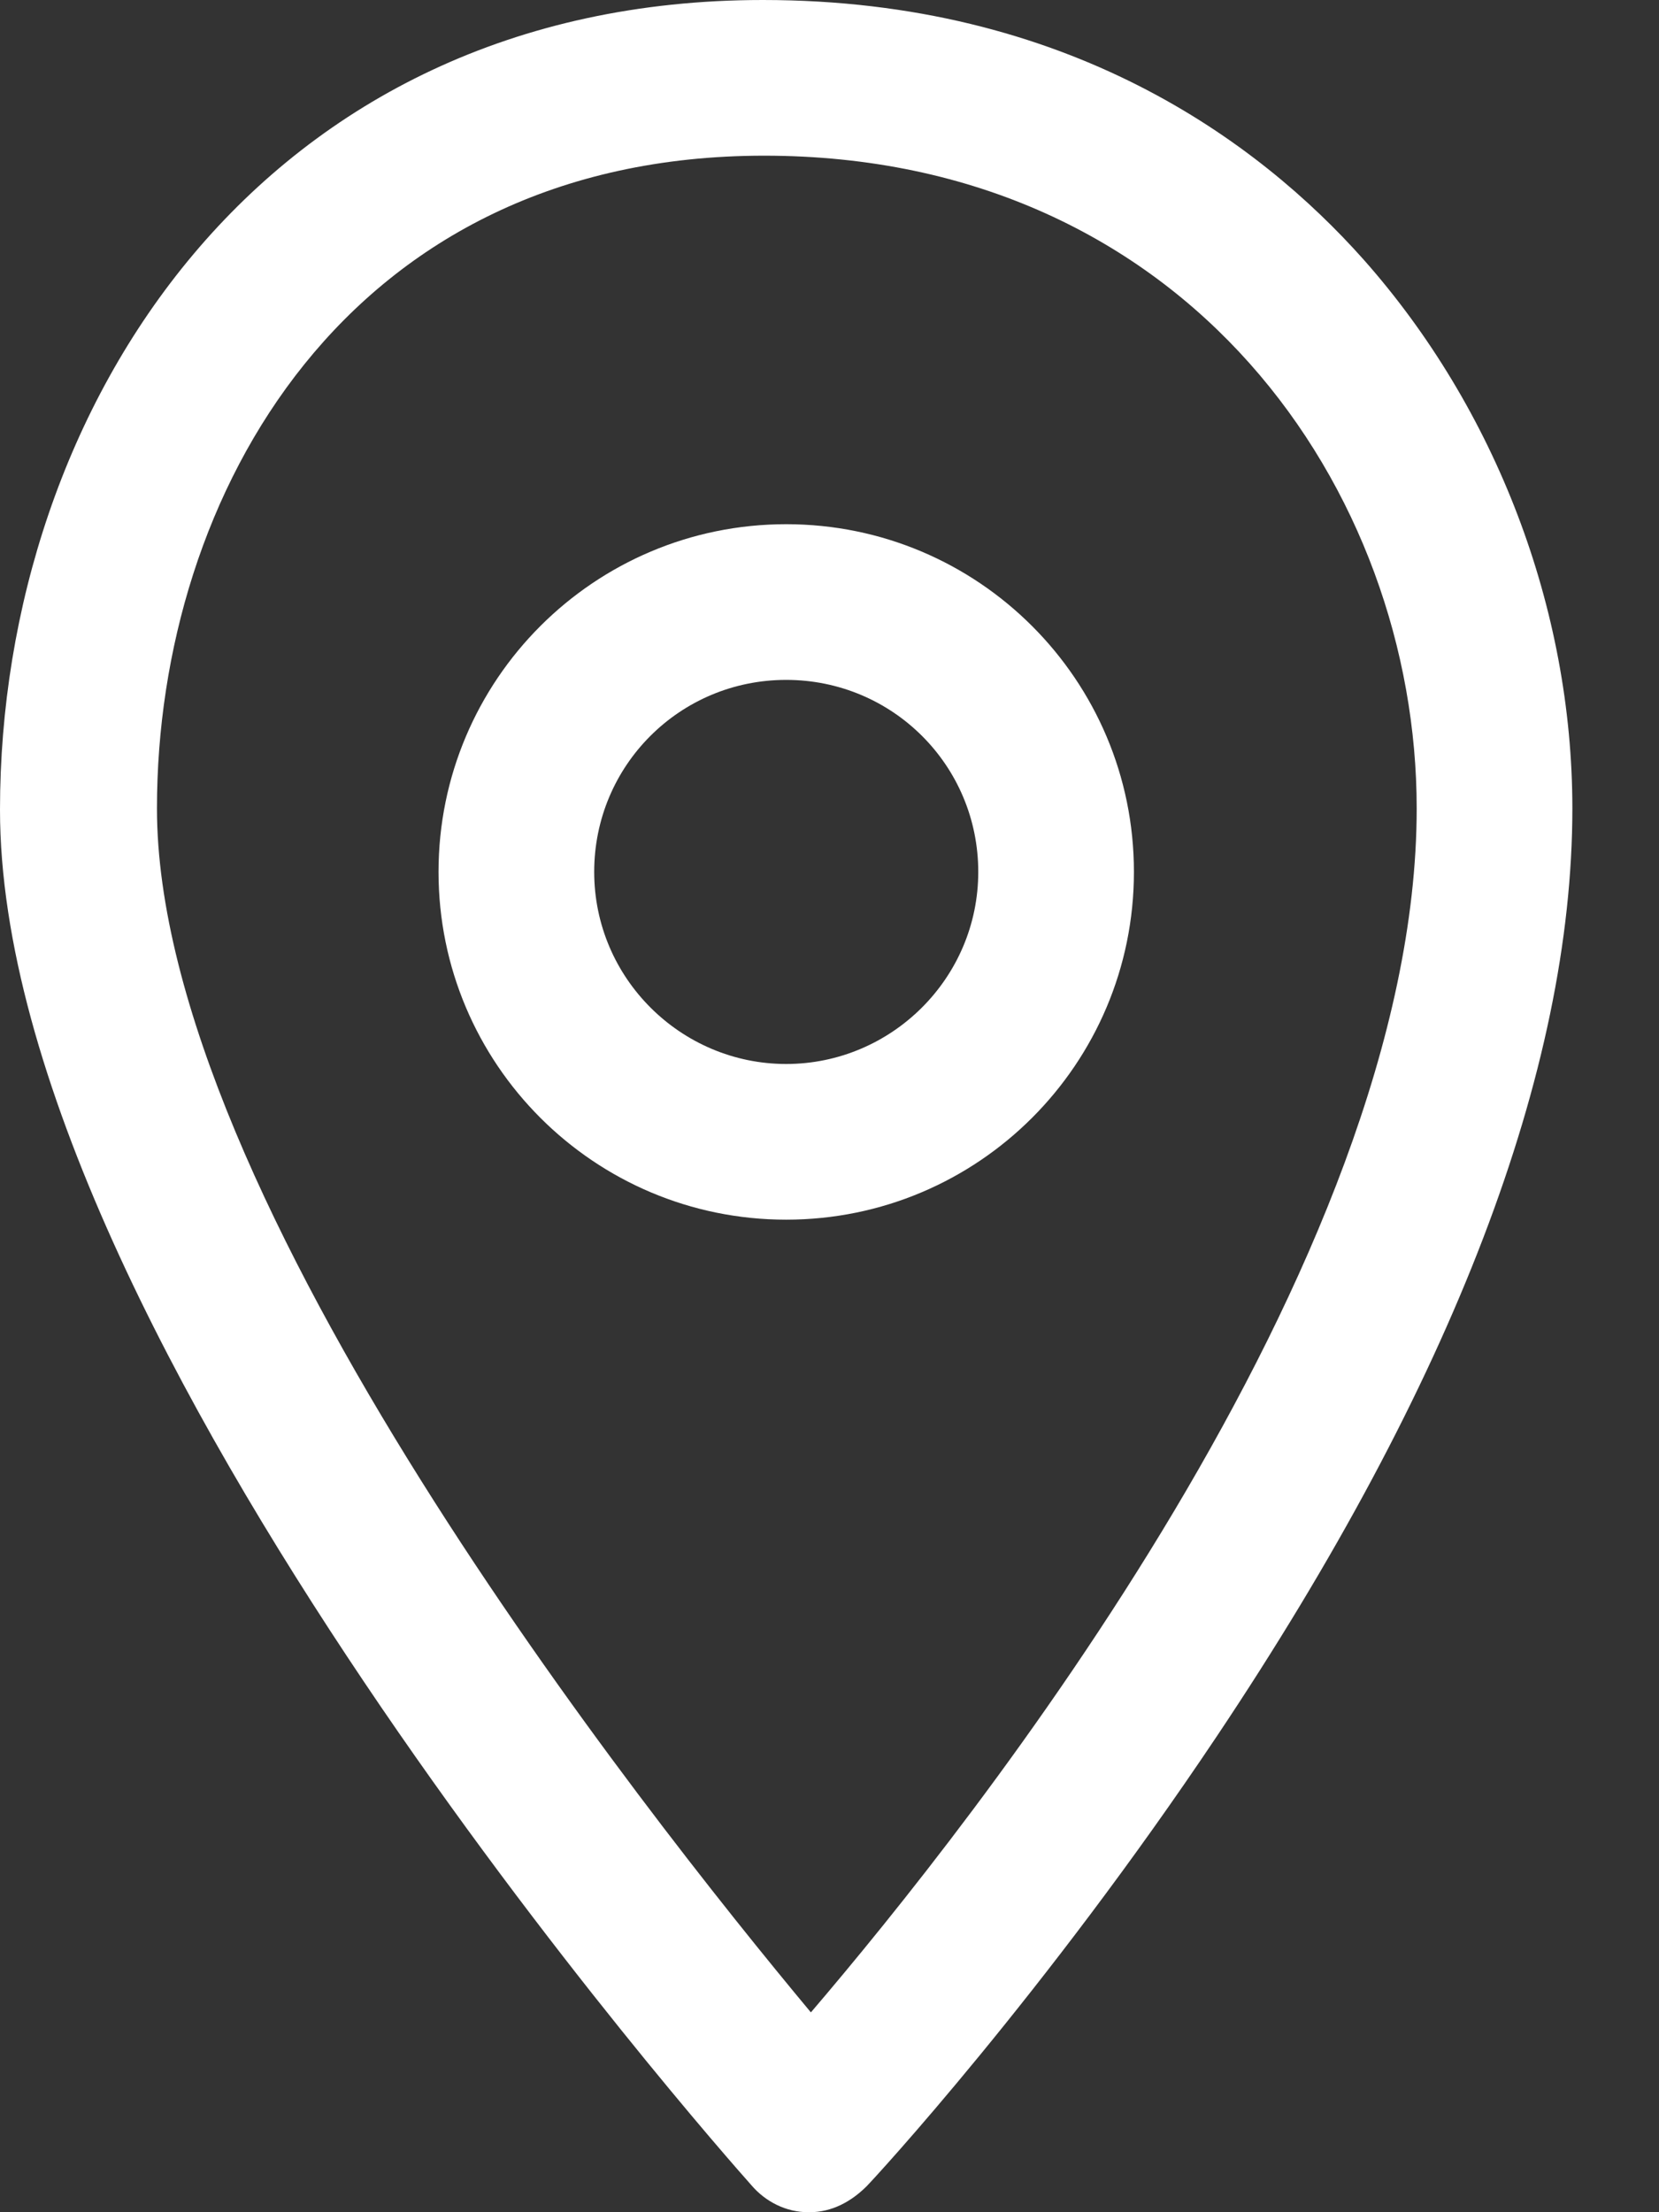
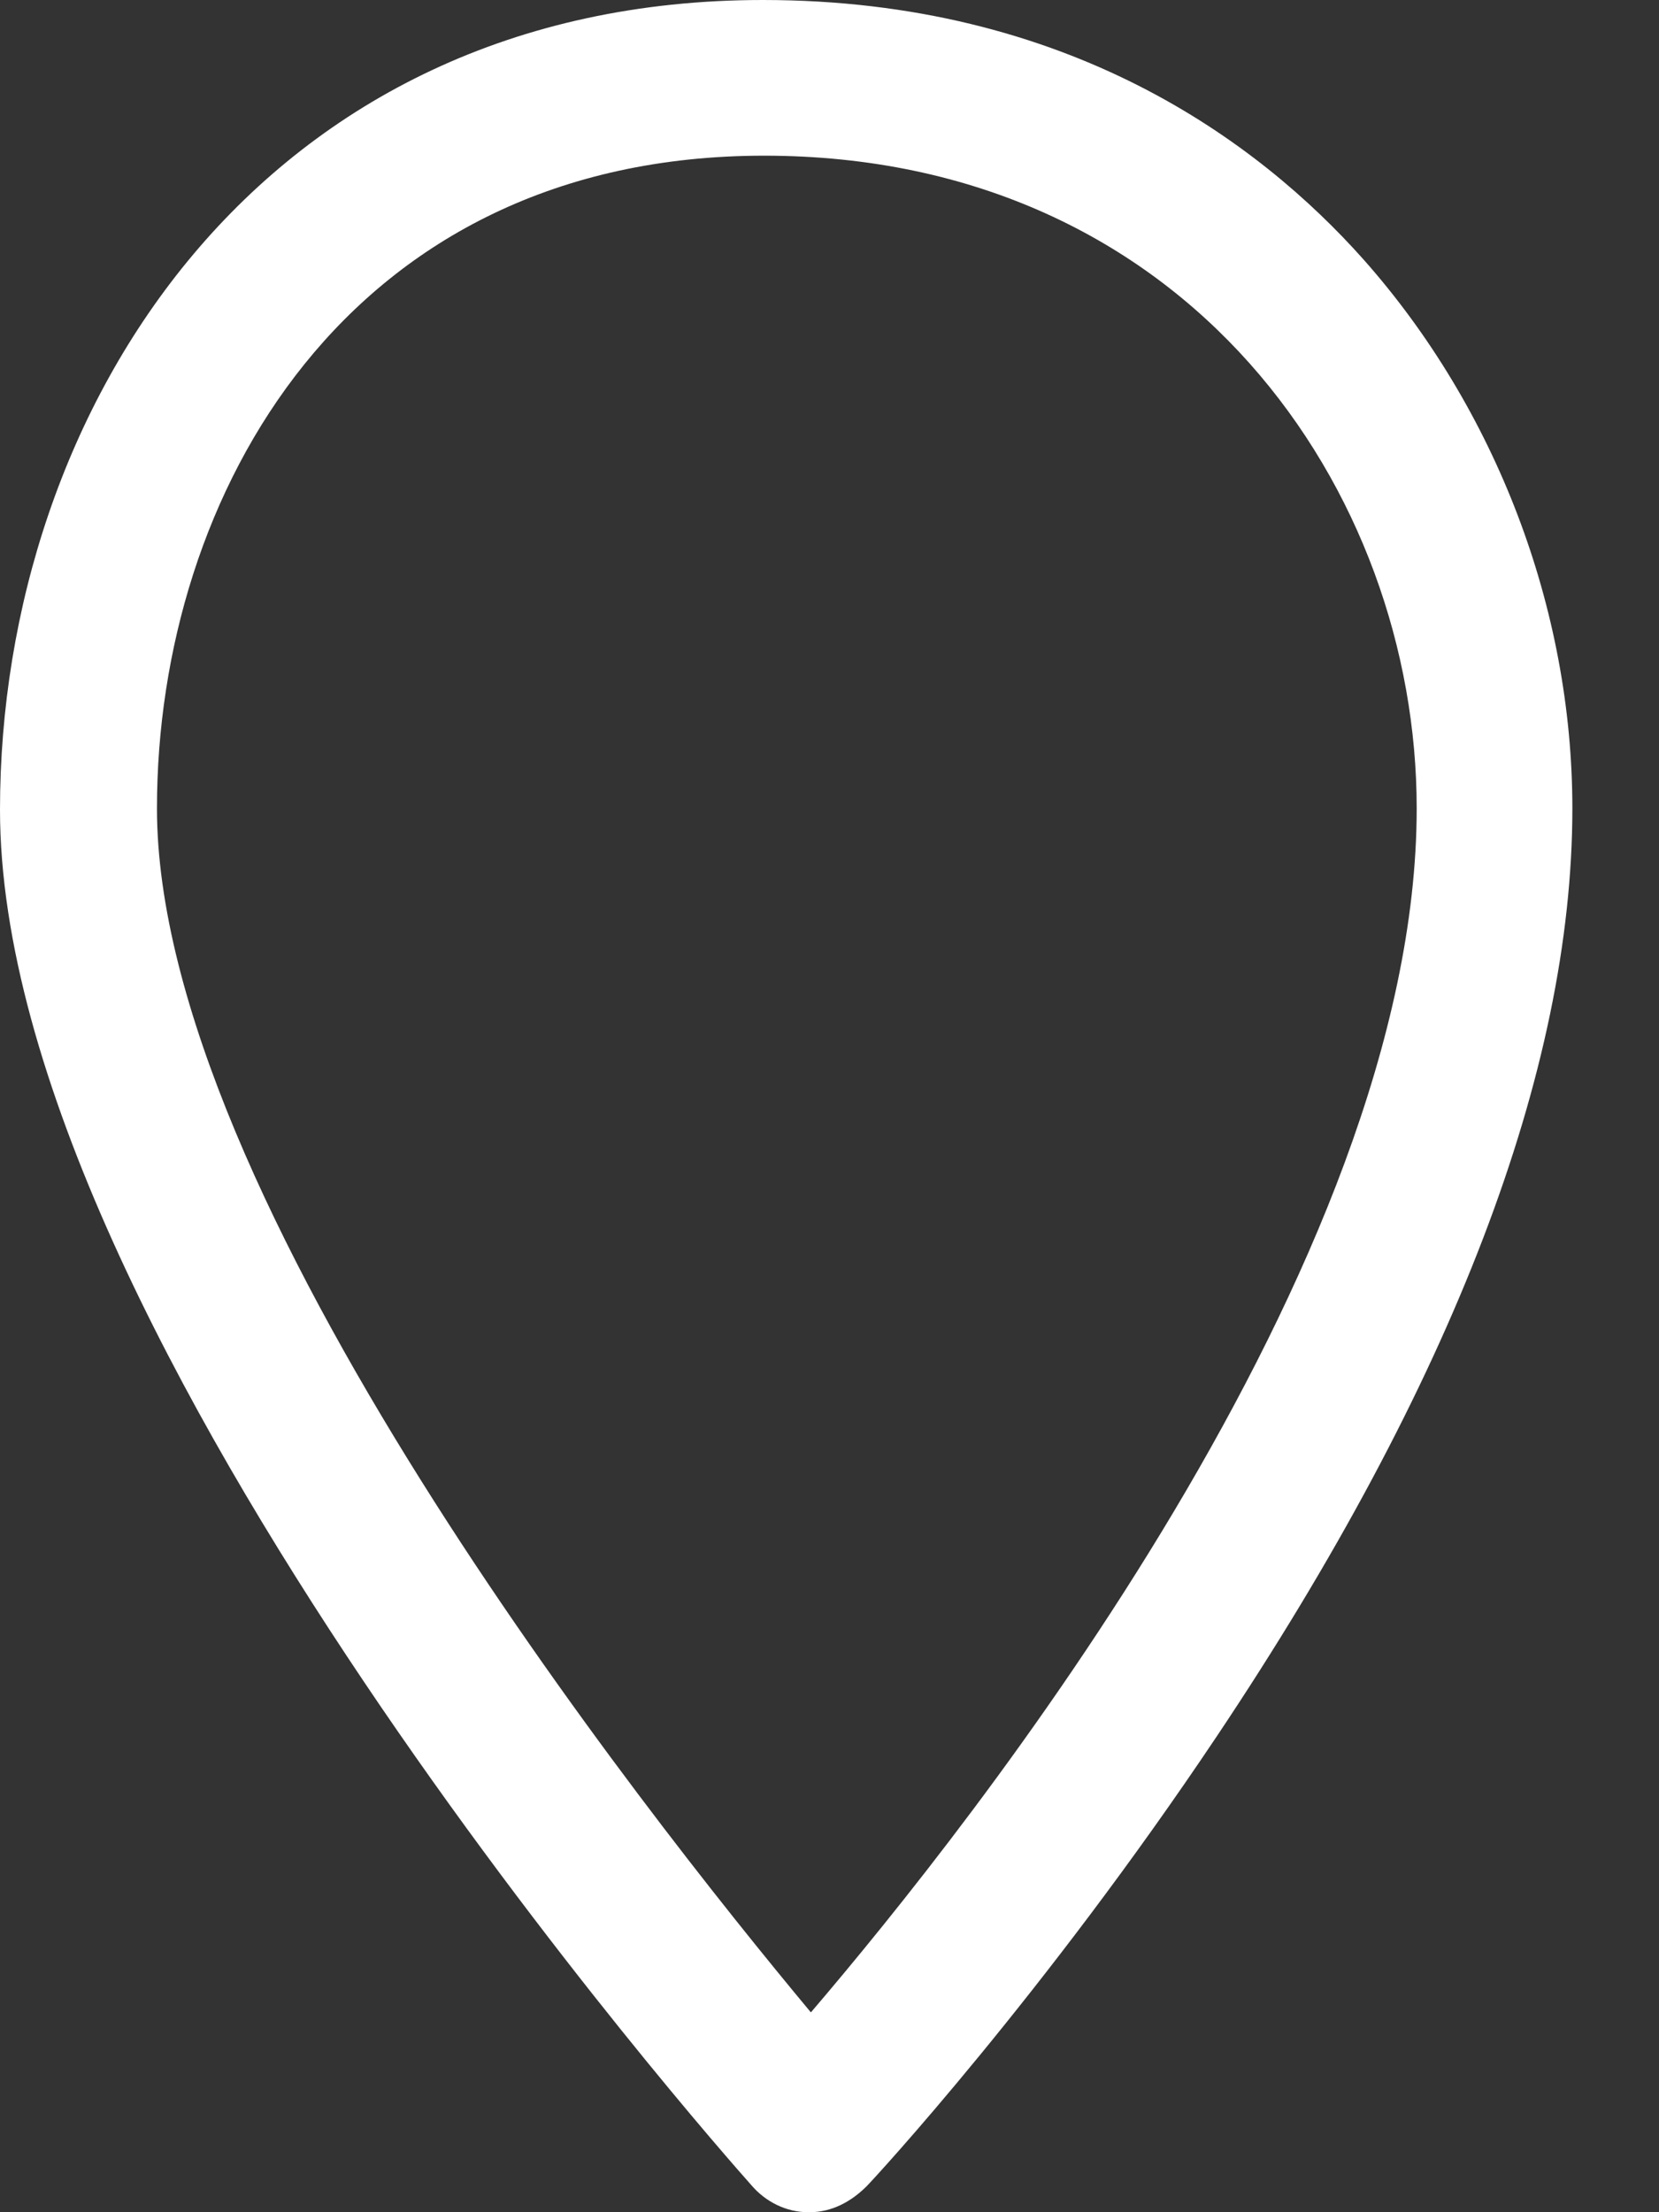
<svg xmlns="http://www.w3.org/2000/svg" width="18" height="24" viewBox="0 0 18 24" fill="none">
  <rect x="0" y="0" width="18" height="24" fill="#333333" stroke="none" />
-   <path d="M8.53 5.687C6.447 5.687 4.758 7.376 4.758 9.459C4.758 11.543 6.447 13.232 8.53 13.232C10.614 13.232 12.303 11.543 12.303 9.459C12.303 7.376 10.614 5.687 8.53 5.687ZM8.53 11.543C7.39 11.543 6.447 10.614 6.447 9.459C6.447 8.305 7.376 7.376 8.53 7.376C9.684 7.376 10.614 8.305 10.614 9.459C10.614 10.614 9.67 11.543 8.53 11.543Z" fill="white" />
  <path d="M14.794 2.815C13.654 1.534 11.585 0 8.277 0C2.843 0 0 4.42 0 8.784C0 14.498 7.812 23.324 8.15 23.704C8.305 23.887 8.53 24 8.77 24H8.784C9.023 24 9.234 23.887 9.403 23.718C9.487 23.634 11.331 21.635 13.204 18.834C15.765 15.005 17.06 11.613 17.06 8.769C17.06 6.602 16.23 4.434 14.794 2.815ZM8.798 21.832C6.968 19.636 1.703 12.978 1.703 8.77C1.703 5.363 3.772 1.689 8.291 1.689C12.894 1.689 15.371 5.335 15.371 8.77C15.371 13.724 10.543 19.791 8.798 21.832Z" fill="white" />
</svg>